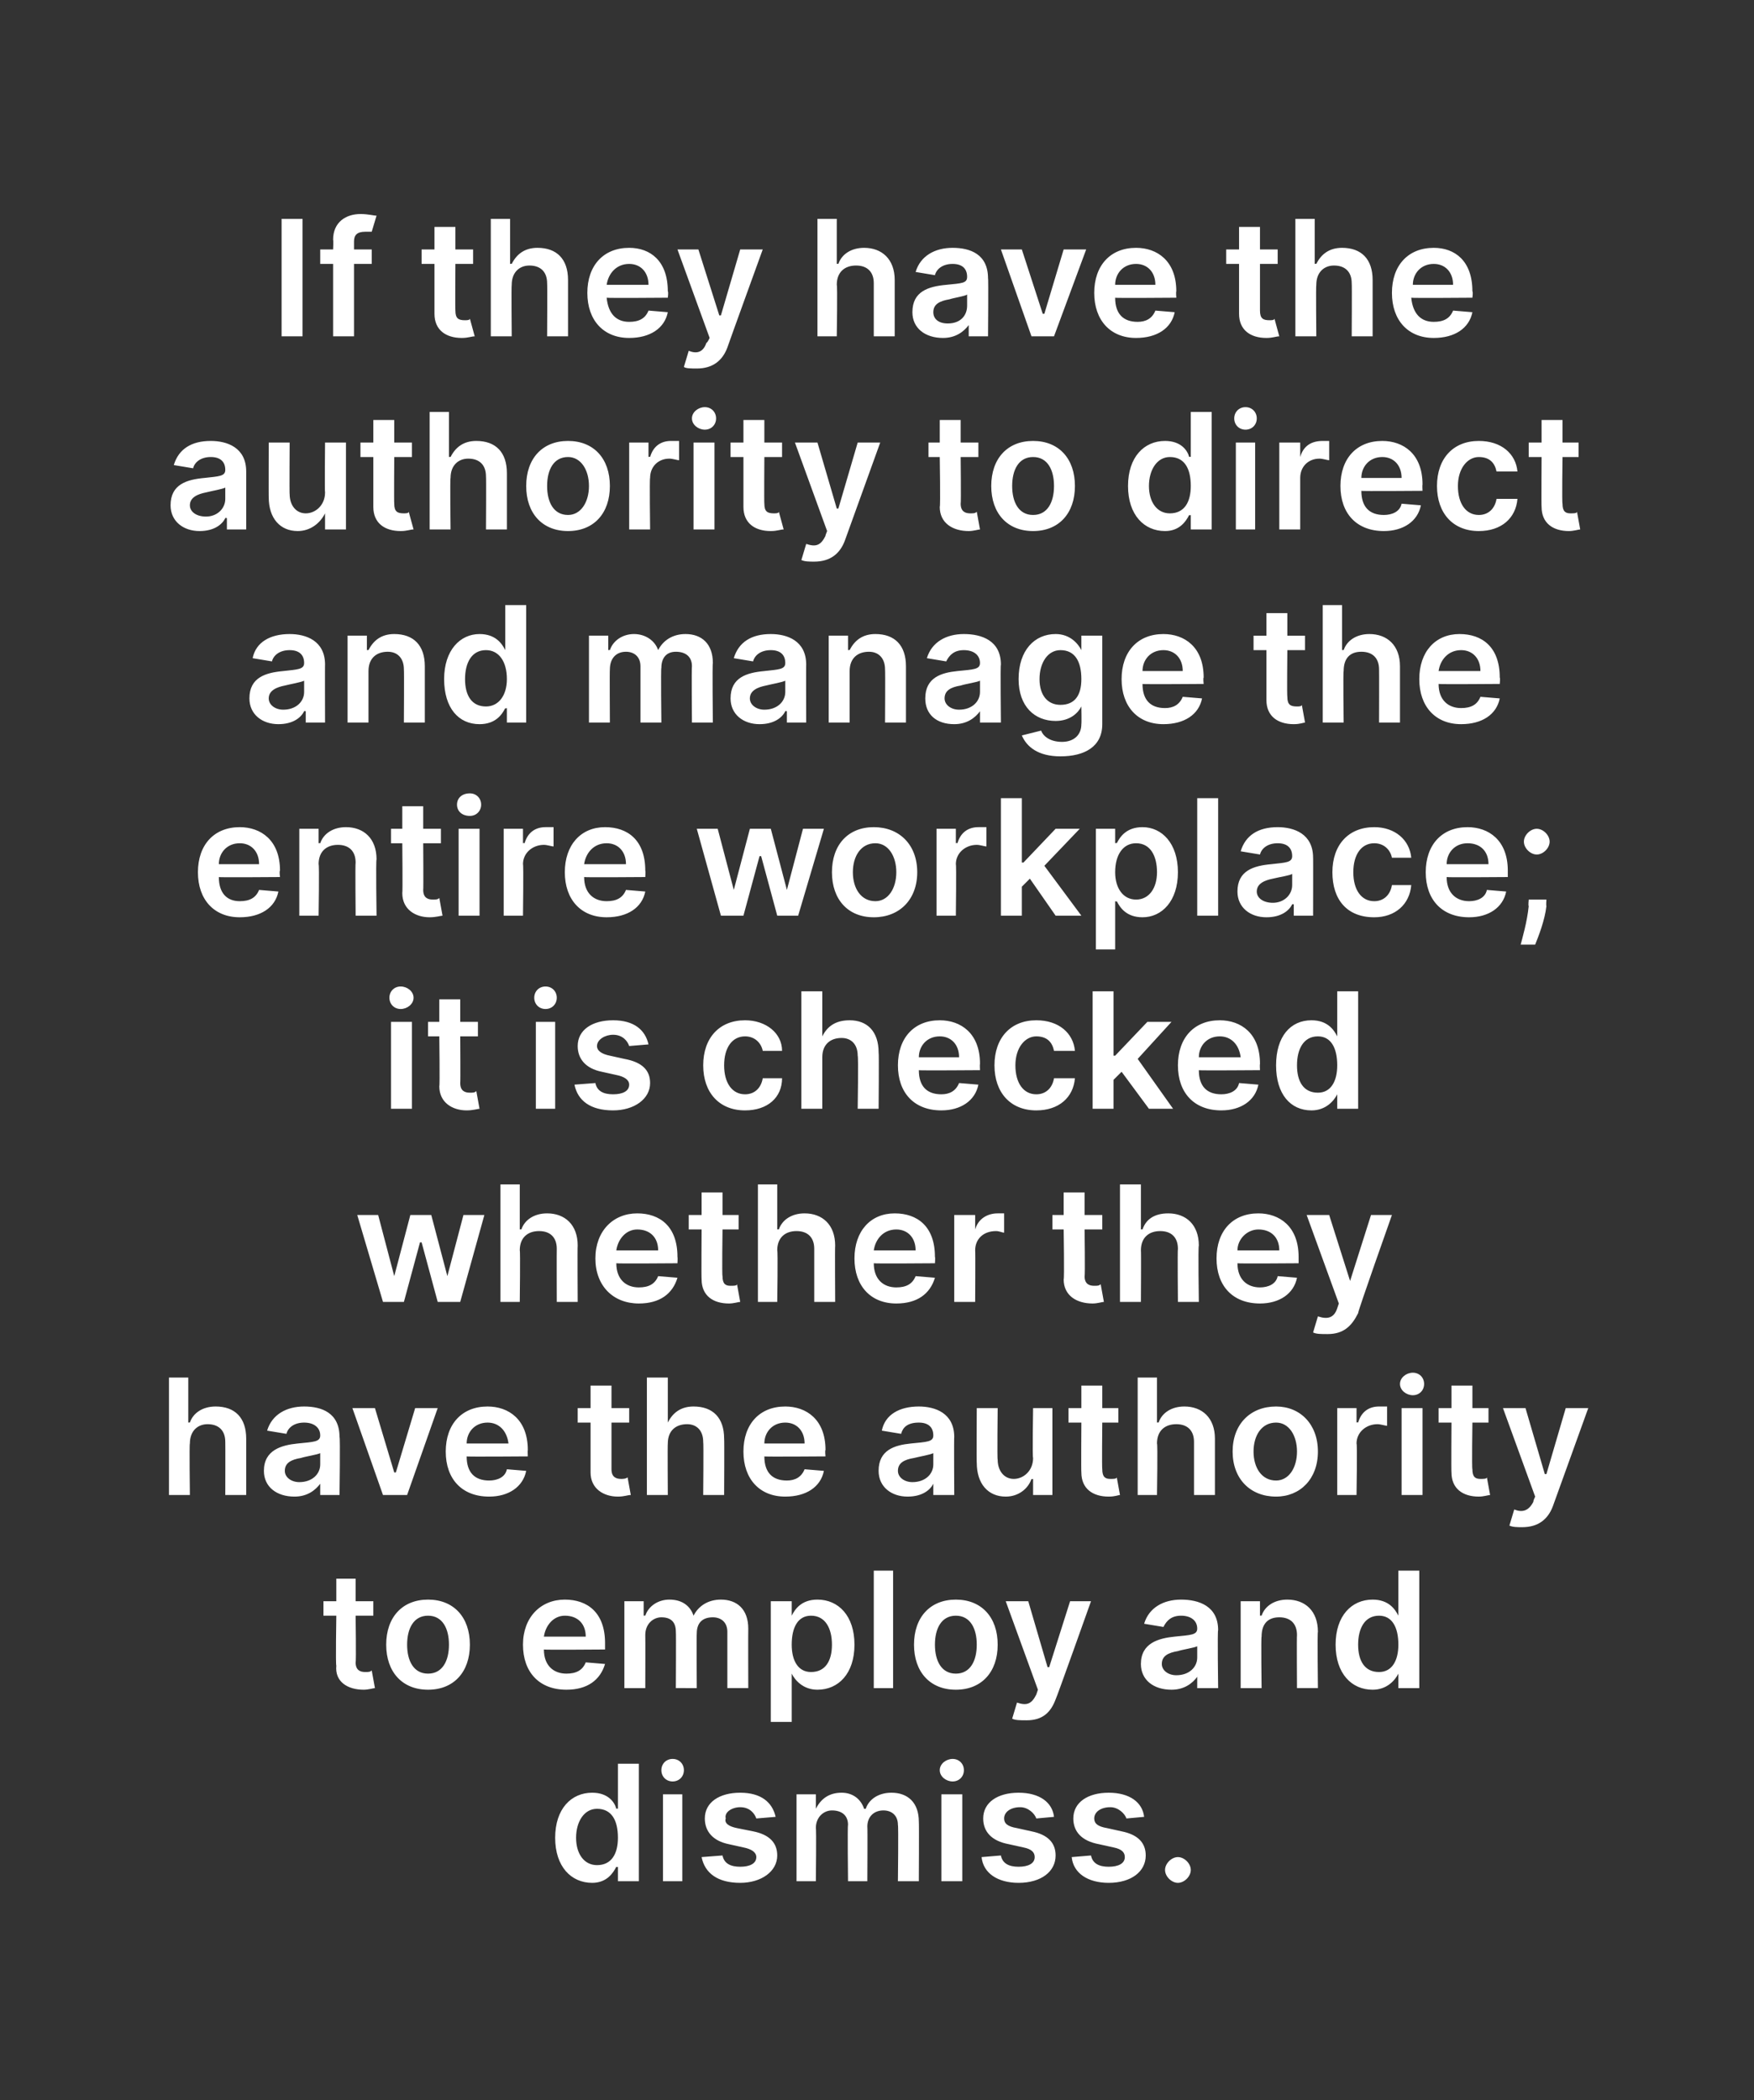
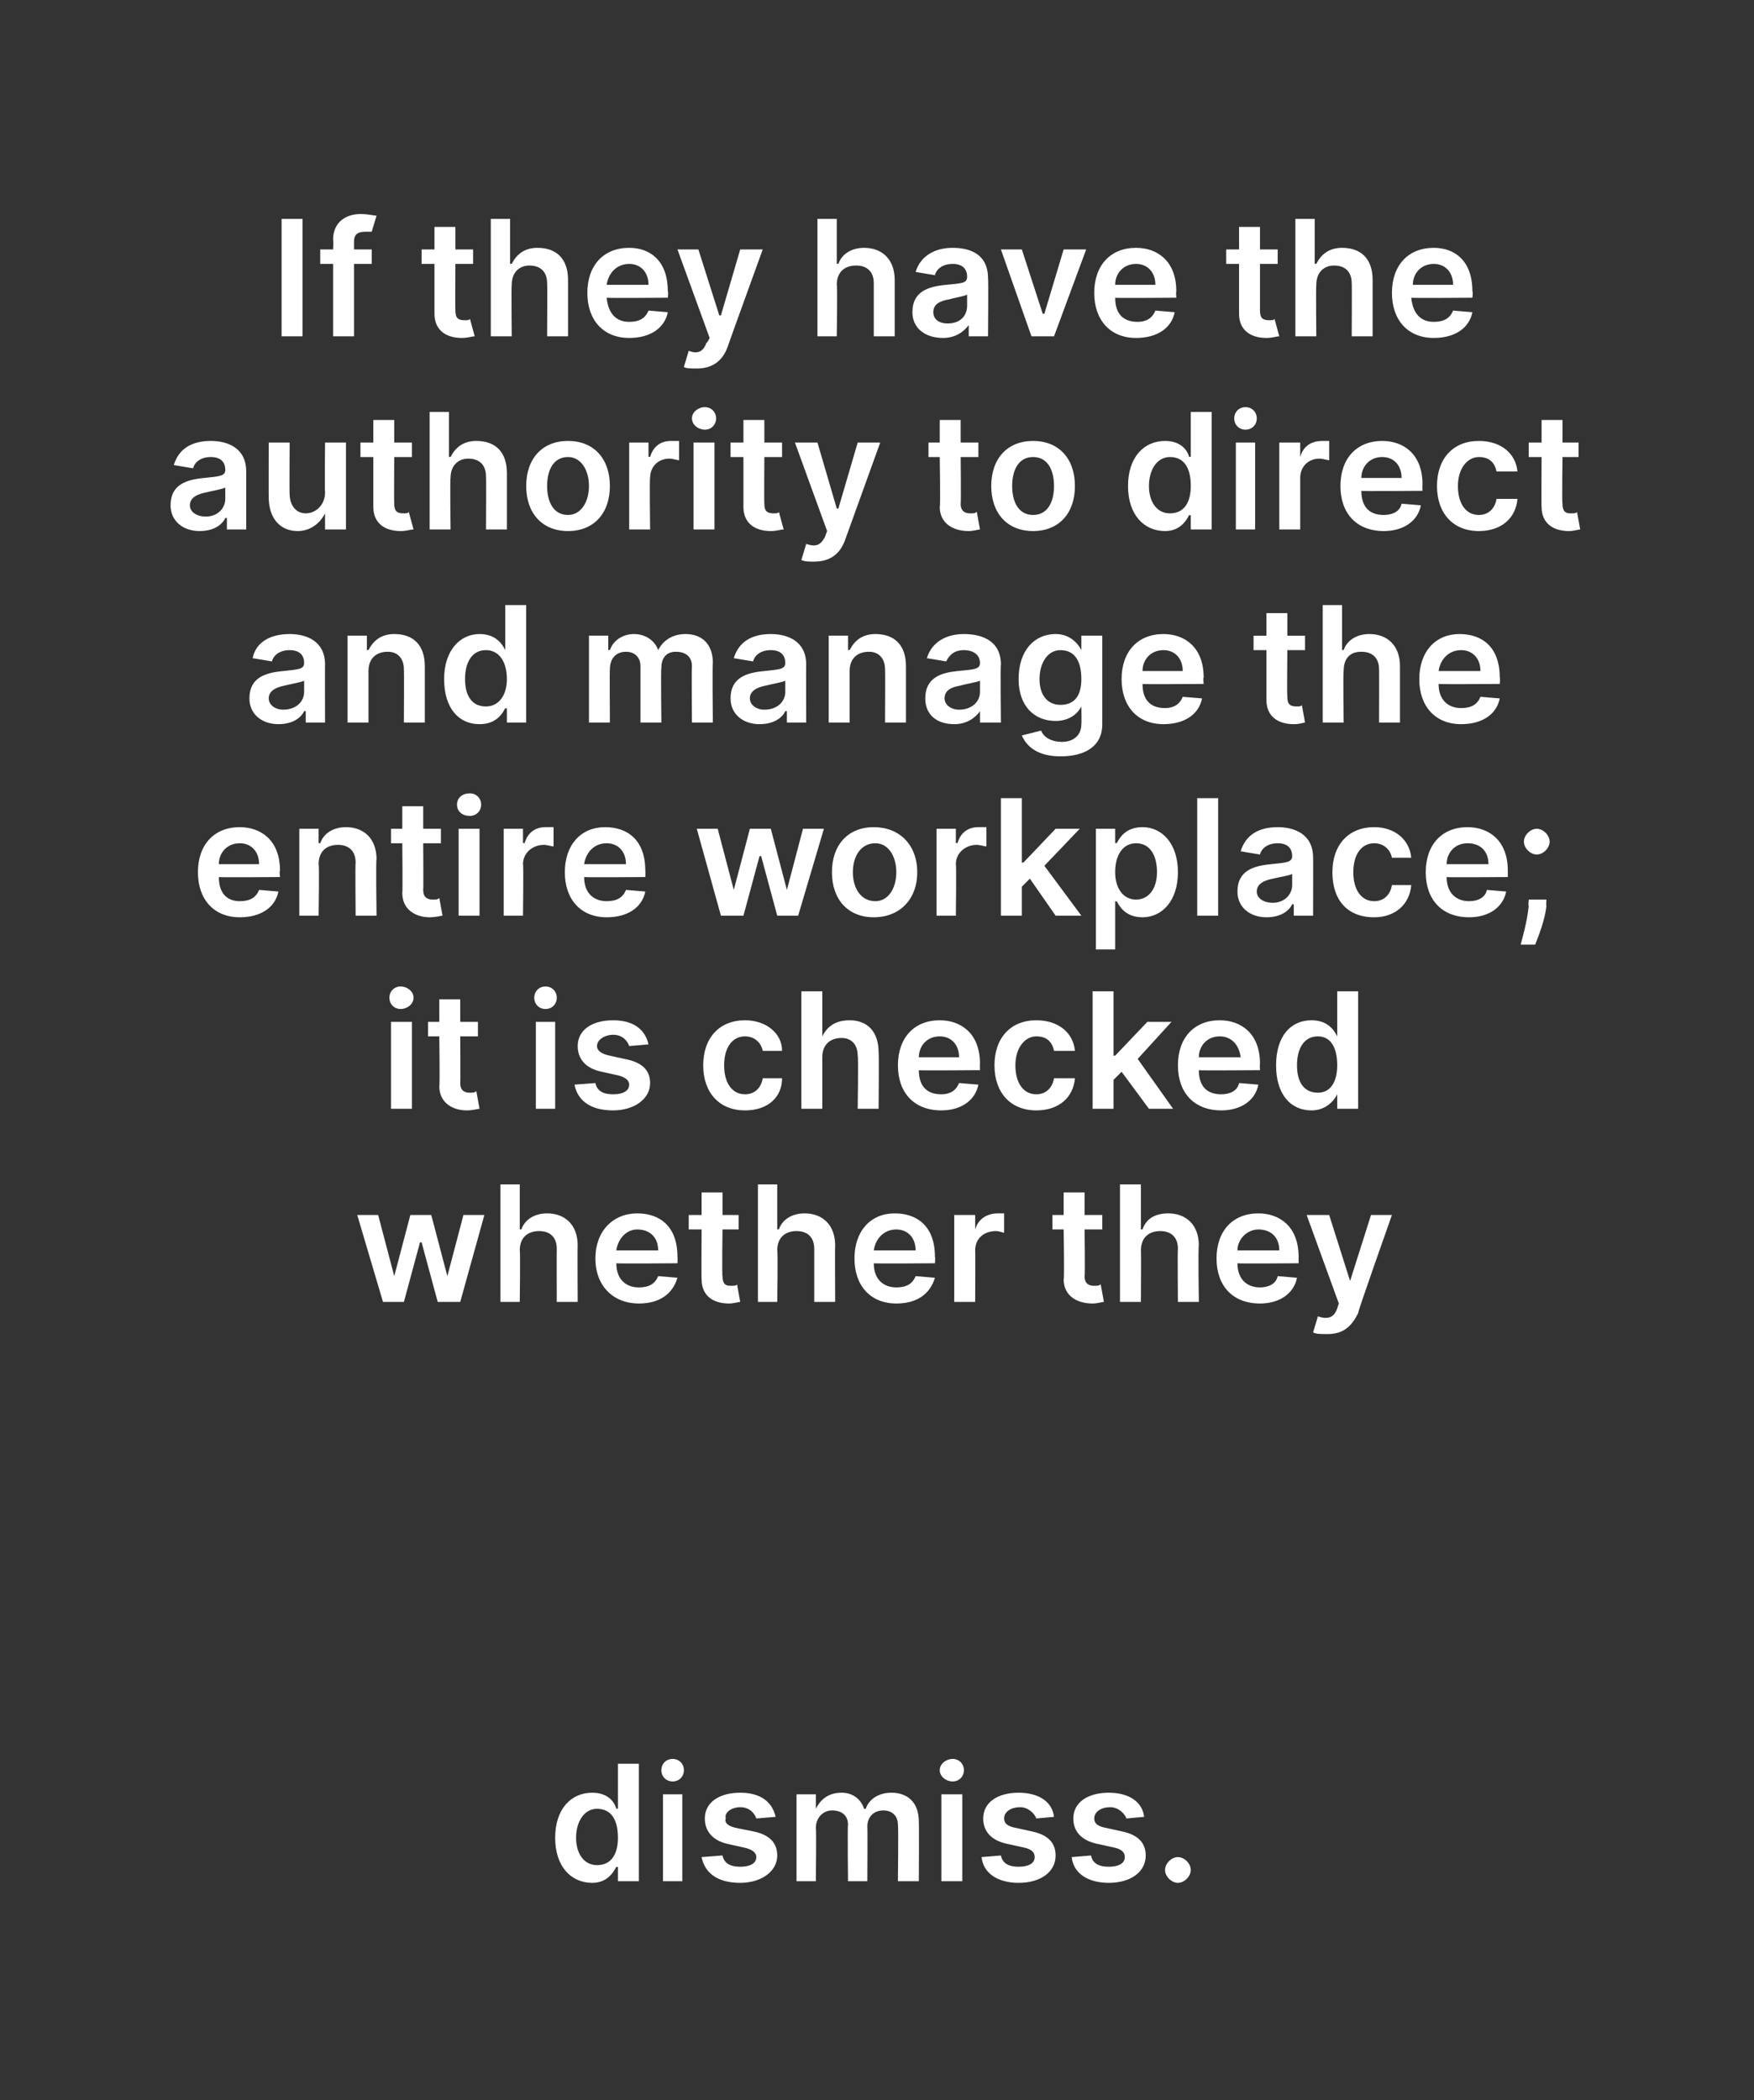
<svg xmlns="http://www.w3.org/2000/svg" version="1.1" width="109px" height="130.5px" viewBox="0 0 109 130.5">
  <rect x="0" y="0" width="109" height="130.5" fill="#333333" stroke="none" />
  <desc>If they have the authority to direct and manage the entire workplace; it is checked whether they have the authority t...</desc>
  <defs />
  <g id="Polygon142001">
    <path d="m34.5 114.2c0-1.8 1-2.8 2.3-2.8c1 0 1.4.6 1.5 1c.05-.04.1 0 .1 0v-2.8h1.3v7.3h-1.3v-.9s-.05.05-.1 0c-.2.4-.6 1-1.5 1c-1.3 0-2.3-1-2.3-2.8zm3.9 0c0-1.1-.4-1.8-1.3-1.8c-.8 0-1.3.8-1.3 1.8c0 1 .5 1.7 1.3 1.7c.9 0 1.3-.7 1.3-1.7zm2.8-2.7h1.2v5.4h-1.2v-5.4zm-.1-1.5c0-.4.3-.7.7-.7c.4 0 .7.3.7.7c0 .4-.3.7-.7.7c-.4 0-.7-.3-.7-.7zm5.9 3c-.1-.3-.4-.7-1-.7c-.5 0-1 .3-.9.7c-.1.3.2.5.7.6l1 .2c1 .2 1.5.7 1.5 1.5c0 1-1 1.7-2.3 1.7c-1.4 0-2.2-.6-2.4-1.6l1.3-.1c.1.5.5.7 1.1.7c.6 0 1-.2 1-.6c0-.3-.3-.5-.8-.6l-.9-.2c-1-.2-1.5-.8-1.5-1.6c0-1 .9-1.6 2.2-1.6c1.3 0 2 .6 2.2 1.5l-1.2.1zm2.5-1.5h1.2v.9s.05-.02 0 0c.3-.6.8-1 1.6-1c.7 0 1.2.4 1.4 1h.1c.2-.6.8-1 1.6-1c1 0 1.7.6 1.7 1.8c.02.05 0 3.7 0 3.7h-1.3s.04-3.45 0-3.5c0-.6-.4-.9-.9-.9c-.6 0-1 .4-1 1c.02.01 0 3.4 0 3.4h-1.2s-.04-3.51 0-3.5c0-.6-.4-.9-1-.9c-.5 0-1 .4-1 1.1c.04-.01 0 3.3 0 3.3h-1.2v-5.4zm9 0h1.3v5.4h-1.3v-5.4zm-.1-1.5c0-.4.4-.7.8-.7c.4 0 .7.3.7.7c0 .4-.3.7-.7.7c-.4 0-.8-.3-.8-.7zm6 3c-.1-.3-.5-.7-1-.7c-.6 0-1 .3-1 .7c0 .3.2.5.8.6l.9.2c1 .2 1.5.7 1.5 1.5c0 1-.9 1.7-2.3 1.7c-1.3 0-2.2-.6-2.3-1.6l1.2-.1c.1.5.5.7 1.1.7c.6 0 1-.2 1-.6c0-.3-.2-.5-.7-.6l-.9-.2c-1.1-.2-1.6-.8-1.6-1.6c0-1 .9-1.6 2.2-1.6c1.3 0 2.1.6 2.2 1.5l-1.1.1zm5.6 0c-.1-.3-.5-.7-1-.7c-.6 0-1 .3-1 .7c0 .3.2.5.8.6l.9.2c1 .2 1.5.7 1.5 1.5c0 1-.9 1.7-2.3 1.7c-1.3 0-2.2-.6-2.3-1.6l1.2-.1c.1.5.5.7 1.1.7c.6 0 1-.2 1-.6c0-.3-.2-.5-.7-.6l-.9-.2c-1.1-.2-1.6-.8-1.6-1.6c0-1 .9-1.6 2.2-1.6c1.3 0 2.1.6 2.2 1.5l-1.1.1zm2.4 3.2c0-.4.4-.8.8-.8c.4 0 .8.4.8.8c0 .4-.4.8-.8.8c-.4 0-.8-.4-.8-.8z" stroke="none" fill="#fff" />
  </g>
  <g id="Polygon142000">
-     <path d="m23.2 100.4h-1.1s.04 2.87 0 2.9c0 .5.3.6.6.6c.2 0 .3 0 .4-.1l.2 1.1c-.1 0-.4.1-.7.1c-1 0-1.8-.5-1.7-1.5c-.05-.02 0-3.1 0-3.1h-.8v-.9h.8v-1.4h1.2v1.4h1.1v.9zm.8 1.8c0-1.7 1-2.8 2.6-2.8c1.6 0 2.6 1.1 2.6 2.8c0 1.7-1 2.8-2.6 2.8c-1.6 0-2.6-1.1-2.6-2.8zm3.9 0c0-1-.4-1.8-1.3-1.8c-.9 0-1.3.8-1.3 1.8c0 1 .4 1.8 1.3 1.8c.9 0 1.3-.8 1.3-1.8zm4.6 0c0-1.7 1.1-2.8 2.6-2.8c1.4 0 2.5.8 2.5 2.7v.4s-3.79.03-3.8 0c0 1 .6 1.5 1.4 1.5c.6 0 1-.2 1.2-.7l1.2.1c-.3 1-1.1 1.6-2.4 1.6c-1.7 0-2.7-1.1-2.7-2.8zm3.9-.5c0-.8-.5-1.3-1.3-1.3c-.7 0-1.2.6-1.3 1.3h2.6zm2.4-2.2h1.2v.9s.11-.02.1 0c.2-.6.8-1 1.5-1c.8 0 1.3.4 1.5 1c.3-.6.9-1 1.7-1c1 0 1.7.6 1.7 1.8c-.01.05 0 3.7 0 3.7h-1.3v-3.5c0-.6-.4-.9-.9-.9c-.7 0-1 .4-1 1c-.02.01 0 3.4 0 3.4H42s.02-3.51 0-3.5c0-.6-.3-.9-.9-.9c-.5 0-1 .4-1 1.1c.01-.01 0 3.3 0 3.3h-1.3v-5.4zm9.1 0h1.3v.9s.04-.04 0 0c.2-.4.6-1 1.6-1c1.3 0 2.3 1 2.3 2.8c0 1.8-1 2.8-2.3 2.8c-.9 0-1.4-.6-1.6-1c.04.05 0 0 0 0v3h-1.3v-7.5zm2.5 4.4c.9 0 1.3-.7 1.3-1.7c0-1-.4-1.8-1.3-1.8c-.8 0-1.2.7-1.2 1.8c0 1 .4 1.7 1.2 1.7zm5.1 1h-1.2v-7.3h1.2v7.3zm1.3-2.7c0-1.7 1-2.8 2.6-2.8c1.6 0 2.6 1.1 2.6 2.8c0 1.7-1 2.8-2.6 2.8c-1.6 0-2.6-1.1-2.6-2.8zm3.9 0c0-1-.4-1.8-1.3-1.8c-.9 0-1.3.8-1.3 1.8c0 1 .4 1.8 1.3 1.8c.9 0 1.3-.8 1.3-1.8zm2.2 4.6l.3-1c.6.2.9.1 1.2-.5l.1-.3l-2-5.5h1.4l1.2 4.1h.1l1.3-4.1h1.3s-2.16 6.07-2.2 6.1c-.3.8-.8 1.3-1.8 1.3c-.4 0-.7 0-.9-.1zm8-3.4c0-1.3 1.1-1.6 2.1-1.7c1-.1 1.4-.1 1.4-.5c0-.5-.4-.8-1-.8c-.6 0-.9.3-1.1.7l-1.2-.2c.3-1 1.2-1.5 2.3-1.5c1.1 0 2.3.4 2.3 1.9c-.05-.04 0 3.6 0 3.6h-1.3v-.7s-.03-.04 0 0c-.3.4-.8.8-1.6.8c-1.1 0-1.9-.6-1.9-1.6zm3.5-.4v-.7c-.2.1-.9.2-1.2.3c-.6.1-1 .3-1 .8c0 .4.4.7.9.7c.8 0 1.3-.5 1.3-1.1zm4 1.9h-1.3v-5.4h1.2v.9s.07-.02.1 0c.2-.6.8-1 1.6-1c1.1 0 1.9.7 1.9 2c-.04.03 0 3.5 0 3.5h-1.3s-.02-3.27 0-3.3c0-.7-.4-1.1-1.1-1.1c-.7 0-1.1.4-1.1 1.2c-.04.01 0 3.2 0 3.2zm4.6-2.7c0-1.8 1-2.8 2.3-2.8c1 0 1.4.6 1.6 1c-.05-.04 0 0 0 0v-2.8h1.3v7.3h-1.3v-.9s-.05.05 0 0c-.2.4-.7 1-1.6 1c-1.3 0-2.3-1-2.3-2.8zm3.9 0c0-1.1-.4-1.8-1.2-1.8c-.9 0-1.3.8-1.3 1.8c0 1 .4 1.7 1.3 1.7c.8 0 1.2-.7 1.2-1.7z" stroke="none" fill="#fff" />
-   </g>
+     </g>
  <g id="Polygon141999">
-     <path d="m11.8 92.9h-1.3v-7.3h1.2v2.8s.1-.02.1 0c.2-.6.8-1 1.6-1c1.2 0 1.9.7 1.9 2v3.5H14s.01-3.27 0-3.3c0-.7-.4-1.1-1.1-1.1c-.6 0-1.1.4-1.1 1.2c-.04.01 0 3.2 0 3.2zm4.6-1.5c0-1.3 1.1-1.6 2.1-1.7c1-.1 1.4-.1 1.4-.5c0-.5-.4-.8-1-.8c-.6 0-1 .3-1.1.7l-1.2-.2c.3-1 1.2-1.5 2.3-1.5c1.1 0 2.2.4 2.2 1.9c.05-.04 0 3.6 0 3.6h-1.2v-.7s-.03-.04 0 0c-.3.4-.8.8-1.6.8c-1.1 0-1.9-.6-1.9-1.6zm3.5-.4v-.7c-.2.1-.9.2-1.2.3c-.6.1-1 .3-1 .8c0 .4.4.7.9.7c.8 0 1.3-.5 1.3-1.1zm5.4 1.9h-1.5l-1.9-5.4h1.4l1.2 4h.1l1.2-4h1.4l-1.9 5.4zm2.4-2.7c0-1.7 1-2.8 2.6-2.8c1.3 0 2.5.8 2.5 2.7c-.02.04 0 .4 0 .4c0 0-3.82.03-3.8 0c0 1 .5 1.5 1.4 1.5c.5 0 1-.2 1.1-.7l1.2.1c-.2 1-1.1 1.6-2.3 1.6c-1.7 0-2.7-1.1-2.7-2.8zm3.9-.5c-.1-.8-.6-1.3-1.3-1.3c-.8 0-1.3.6-1.3 1.3h2.6zm7.5-1.3H38v2.9c0 .5.3.6.6.6c.1 0 .3 0 .4-.1l.2 1.1c-.2 0-.4.1-.8.1c-.9 0-1.7-.5-1.7-1.5v-3.1h-.8v-.9h.8v-1.4h1.3v1.4h1.1v.9zm2.4 4.5h-1.3v-7.3h1.3v2.8s.02-.02 0 0c.3-.6.8-1 1.6-1c1.2 0 1.9.7 1.9 2c.02.03 0 3.5 0 3.5h-1.3s.03-3.27 0-3.3c0-.7-.4-1.1-1-1.1c-.7 0-1.2.4-1.2 1.2c-.02.01 0 3.2 0 3.2zm4.7-2.7c0-1.7 1-2.8 2.6-2.8c1.3 0 2.5.8 2.5 2.7c-.04.04 0 .4 0 .4c0 0-3.84.03-3.8 0c0 1 .5 1.5 1.4 1.5c.5 0 .9-.2 1.1-.7l1.2.1c-.2 1-1.1 1.6-2.4 1.6c-1.6 0-2.6-1.1-2.6-2.8zm3.8-.5c0-.8-.5-1.3-1.2-1.3c-.8 0-1.3.6-1.3 1.3h2.5zm4.6 1.7c0-1.3 1-1.6 2-1.7c1-.1 1.4-.1 1.4-.5c0-.5-.3-.8-.9-.8c-.7 0-1 .3-1.1.7l-1.2-.2c.2-1 1.1-1.5 2.3-1.5c1 0 2.2.4 2.2 1.9c-.02-.04 0 3.6 0 3.6H58v-.7s0-.04 0 0c-.2.4-.7.8-1.6.8c-1 0-1.8-.6-1.8-1.6zM58 91v-.7c-.2.1-.8.2-1.2.3c-.6.1-1 .3-1 .8c0 .4.4.7.9.7c.8 0 1.3-.5 1.3-1.1zm6.2-3.5h1.2v5.4h-1.2v-1s-.07.04-.1 0c-.2.6-.8 1.1-1.6 1.1c-1.1 0-1.8-.8-1.8-2.1c-.02.03 0-3.4 0-3.4h1.3s-.04 3.23 0 3.2c0 .7.4 1.2 1 1.2c.6 0 1.2-.5 1.2-1.3c-.05.01 0-3.1 0-3.1zm5.3.9h-1s-.03 2.87 0 2.9c0 .5.2.6.5.6c.2 0 .4 0 .4-.1l.2 1.1c-.1 0-.3.1-.7.1c-1 0-1.7-.5-1.7-1.5c-.02-.02 0-3.1 0-3.1h-.8v-.9h.8v-1.4h1.3v1.4h1v.9zm2.4 4.5h-1.2v-7.3h1.2v2.8s.08-.02.1 0c.2-.6.8-1 1.6-1c1.1 0 1.9.7 1.9 2v3.5h-1.3v-3.3c0-.7-.4-1.1-1.1-1.1c-.7 0-1.2.4-1.2 1.2c.05.01 0 3.2 0 3.2zm4.7-2.7c0-1.7 1.1-2.8 2.7-2.8c1.5 0 2.6 1.1 2.6 2.8c0 1.7-1.1 2.8-2.6 2.8c-1.6 0-2.7-1.1-2.7-2.8zm4 0c0-1-.5-1.8-1.3-1.8c-.9 0-1.4.8-1.4 1.8c0 1 .5 1.8 1.4 1.8c.8 0 1.3-.8 1.3-1.8zm2.5-2.7h1.2v.9s.06-.04.1 0c.2-.7.7-1 1.3-1h.5v1.2c-.1 0-.4-.1-.6-.1c-.7 0-1.3.5-1.3 1.2c.05 0 0 3.2 0 3.2h-1.2v-5.4zm4 0h1.3v5.4h-1.3v-5.4zM87 86c0-.4.4-.7.8-.7c.4 0 .7.3.7.7c0 .4-.3.7-.7.7c-.4 0-.8-.3-.8-.7zm5.5 2.4h-1s-.04 2.87 0 2.9c0 .5.2.6.5.6c.2 0 .4 0 .4-.1l.2 1.1c-.1 0-.4.1-.7.1c-1 0-1.7-.5-1.7-1.5c-.02-.02 0-3.1 0-3.1h-.8v-.9h.8v-1.4h1.3v1.4h1v.9zm1.3 6.4l.3-1c.5.2.9.1 1.2-.5c-.05.02.1-.3.1-.3l-2-5.5h1.4l1.2 4.1h.1l1.2-4.1h1.4l-2.2 6.1c-.3.8-.9 1.3-1.9 1.3c-.3 0-.6 0-.8-.1z" stroke="none" fill="#fff" />
-   </g>
+     </g>
  <g id="Polygon141998">
    <path d="m22.2 75.5h1.3l1 3.8l1-3.8h1.3l1 3.8l1-3.8h1.3l-1.5 5.4h-1.4l-1-3.7h-.1l-1 3.7h-1.3l-1.6-5.4zm10.1 5.4h-1.2v-7.3h1.2v2.8s.08-.02.1 0c.2-.6.8-1 1.6-1c1.1 0 1.9.7 1.9 2c-.02.03 0 3.5 0 3.5h-1.3s-.01-3.27 0-3.3c0-.7-.4-1.1-1.1-1.1c-.7 0-1.2.4-1.2 1.2c.04.01 0 3.2 0 3.2zm4.7-2.7c0-1.7 1.1-2.8 2.6-2.8c1.4 0 2.5.8 2.5 2.7c.02.04 0 .4 0 .4c0 0-3.78.03-3.8 0c0 1 .6 1.5 1.4 1.5c.6 0 1-.2 1.2-.7l1.2.1c-.3 1-1.1 1.6-2.4 1.6c-1.6 0-2.7-1.1-2.7-2.8zm3.9-.5c0-.8-.5-1.3-1.3-1.3c-.7 0-1.2.6-1.3 1.3h2.6zm5-1.3h-1s-.04 2.87 0 2.9c0 .5.2.6.5.6c.2 0 .4 0 .4-.1l.2 1.1c-.1 0-.4.1-.7.1c-1 0-1.7-.5-1.7-1.5c-.02-.02 0-3.1 0-3.1h-.8v-.9h.8v-1.4h1.3v1.4h1v.9zm2.4 4.5h-1.2v-7.3h1.2v2.8s.08-.02.1 0c.2-.6.8-1 1.6-1c1.1 0 1.9.7 1.9 2c-.02.03 0 3.5 0 3.5h-1.3v-3.3c0-.7-.4-1.1-1.1-1.1c-.7 0-1.2.4-1.2 1.2c.05.01 0 3.2 0 3.2zm4.8-2.7c0-1.7 1-2.8 2.5-2.8c1.4 0 2.5.8 2.5 2.7c.03.04 0 .4 0 .4c0 0-3.77.03-3.8 0c0 1 .6 1.5 1.4 1.5c.6 0 1-.2 1.2-.7l1.2.1c-.3 1-1.1 1.6-2.4 1.6c-1.6 0-2.6-1.1-2.6-2.8zm3.8-.5c0-.8-.5-1.3-1.2-1.3c-.8 0-1.3.6-1.4 1.3h2.6zm2.4-2.2h1.3v.9s.04-.04 0 0c.2-.7.8-1 1.4-1h.4v1.2c-.1 0-.3-.1-.5-.1c-.8 0-1.3.5-1.3 1.2c.02 0 0 3.2 0 3.2h-1.3v-5.4zm9.2.9h-1.1s.04 2.87 0 2.9c0 .5.3.6.6.6c.2 0 .3 0 .4-.1l.2 1.1c-.1 0-.4.1-.7.1c-1 0-1.8-.5-1.8-1.5c.05-.02 0-3.1 0-3.1h-.7v-.9h.7v-1.4h1.3v1.4h1.1v.9zm2.4 4.5h-1.3v-7.3h1.3v2.8s.05-.02.1 0c.2-.6.7-1 1.6-1c1.1 0 1.9.7 1.9 2c-.05.03 0 3.5 0 3.5h-1.3s-.03-3.27 0-3.3c0-.7-.4-1.1-1.1-1.1c-.7 0-1.2.4-1.2 1.2c.02.01 0 3.2 0 3.2zm4.7-2.7c0-1.7 1-2.8 2.6-2.8c1.3 0 2.5.8 2.5 2.7v.4s-3.8.03-3.8 0c0 1 .6 1.5 1.4 1.5c.5 0 1-.2 1.1-.7l1.2.1c-.2 1-1.1 1.6-2.3 1.6c-1.7 0-2.7-1.1-2.7-2.8zm3.9-.5c0-.8-.5-1.3-1.3-1.3c-.7 0-1.3.6-1.3 1.3h2.6zm2.1 5.1l.3-1c.6.2 1 .1 1.2-.5l.1-.3l-2-5.5h1.4l1.3 4.1l1.3-4.1h1.3s-2.15 6.07-2.1 6.1c-.4.8-.9 1.3-1.9 1.3c-.4 0-.7 0-.9-.1z" stroke="none" fill="#fff" />
  </g>
  <g id="Polygon141997">
    <path d="m24.3 63.5h1.3v5.4h-1.3v-5.4zm-.1-1.5c0-.4.3-.7.7-.7c.4 0 .8.3.8.7c0 .4-.4.7-.8.7c-.4 0-.7-.3-.7-.7zm5.5 2.4h-1.1s.02 2.87 0 2.9c0 .5.3.6.6.6c.2 0 .3 0 .4-.1l.2 1.1c-.1 0-.4.1-.8.1c-.9 0-1.7-.5-1.7-1.5c.04-.02 0-3.1 0-3.1h-.7v-.9h.7v-1.4h1.3v1.4h1.1v.9zm3.6-.9h1.2v5.4h-1.2v-5.4zm-.1-1.5c0-.4.3-.7.7-.7c.4 0 .7.3.7.7c0 .4-.3.7-.7.7c-.4 0-.7-.3-.7-.7zm5.9 3c-.1-.3-.4-.7-1-.7c-.5 0-1 .3-1 .7c0 .3.3.5.8.6l.9.2c1.1.2 1.6.7 1.6 1.5c0 1-1 1.7-2.3 1.7c-1.4 0-2.2-.6-2.4-1.6l1.3-.1c.1.5.5.7 1.1.7c.6 0 1-.2 1-.6c0-.3-.3-.5-.8-.6l-.9-.2c-1-.2-1.5-.8-1.5-1.6c0-1 .9-1.6 2.2-1.6c1.3 0 2 .6 2.2 1.5l-1.2.1zm4.6 1.2c0-1.7 1-2.8 2.6-2.8c1.3 0 2.3.8 2.3 1.9h-1.2c-.1-.5-.5-.9-1.1-.9c-.8 0-1.3.7-1.3 1.8c0 1.1.5 1.8 1.3 1.8c.6 0 1-.4 1.1-1h1.2c0 1.2-.9 2-2.3 2c-1.6 0-2.6-1.1-2.6-2.8zm7.4 2.7h-1.3v-7.3h1.3v2.8s.03-.02 0 0c.3-.6.8-1 1.7-1c1.1 0 1.8.7 1.8 2c.03.03 0 3.5 0 3.5h-1.3s.05-3.27 0-3.3c0-.7-.4-1.1-1-1.1c-.7 0-1.2.4-1.2 1.2v3.2zm4.7-2.7c0-1.7 1-2.8 2.6-2.8c1.3 0 2.5.8 2.5 2.7c-.02.04 0 .4 0 .4c0 0-3.82.03-3.8 0c0 1 .5 1.5 1.4 1.5c.5 0 .9-.2 1.1-.7l1.2.1c-.2 1-1.1 1.6-2.3 1.6c-1.7 0-2.7-1.1-2.7-2.8zm3.8-.5c0-.8-.5-1.3-1.2-1.3c-.8 0-1.3.6-1.3 1.3h2.5zm2.2.5c0-1.7 1-2.8 2.6-2.8c1.4 0 2.3.8 2.4 1.9h-1.3c-.1-.5-.4-.9-1.1-.9c-.7 0-1.3.7-1.3 1.8c0 1.1.5 1.8 1.3 1.8c.6 0 1-.4 1.1-1h1.3c-.1 1.2-1 2-2.4 2c-1.6 0-2.6-1.1-2.6-2.8zm6.1-4.6h1.3v4h.1l2-2.1h1.5l-2.1 2.3l2.2 3.1h-1.5l-1.7-2.3l-.5.5v1.8h-1.3v-7.3zm5.3 4.6c0-1.7 1-2.8 2.6-2.8c1.3 0 2.5.8 2.5 2.7c-.02.04 0 .4 0 .4c0 0-3.82.03-3.8 0c0 1 .5 1.5 1.4 1.5c.5 0 1-.2 1.1-.7l1.2.1c-.2 1-1.1 1.6-2.3 1.6c-1.7 0-2.7-1.1-2.7-2.8zm3.9-.5c-.1-.8-.6-1.3-1.3-1.3c-.8 0-1.3.6-1.3 1.3h2.6zm2.2.5c0-1.8.9-2.8 2.2-2.8c1 0 1.4.6 1.6 1c-.04-.04 0 0 0 0v-2.8h1.3v7.3h-1.3v-.9s-.04.05 0 0c-.2.4-.7 1-1.6 1c-1.3 0-2.2-1-2.2-2.8zm3.8 0c0-1.1-.4-1.8-1.2-1.8c-.9 0-1.3.8-1.3 1.8c0 1 .4 1.7 1.3 1.7c.8 0 1.2-.7 1.2-1.7z" stroke="none" fill="#fff" />
  </g>
  <g id="Polygon141996">
    <path d="m12.3 54.2c0-1.7 1-2.8 2.6-2.8c1.3 0 2.5.8 2.5 2.7c-.05.04 0 .4 0 .4c0 0-3.85.03-3.8 0c0 1 .5 1.5 1.3 1.5c.6 0 1-.2 1.2-.7l1.2.1c-.2 1-1.1 1.6-2.4 1.6c-1.6 0-2.6-1.1-2.6-2.8zm3.8-.5c0-.8-.5-1.3-1.2-1.3c-.8 0-1.3.6-1.3 1.3h2.5zm3.7 3.2h-1.2v-5.4h1.2v.9s.06-.02.1 0c.2-.6.8-1 1.6-1c1.1 0 1.9.7 1.9 2c-.05.03 0 3.5 0 3.5h-1.3s-.03-3.27 0-3.3c0-.7-.4-1.1-1.1-1.1c-.7 0-1.2.4-1.2 1.2c.05.01 0 3.2 0 3.2zm7.6-4.5h-1.1s.02 2.87 0 2.9c0 .5.3.6.6.6c.2 0 .3 0 .4-.1l.2 1.1c-.1 0-.4.1-.8.1c-.9 0-1.7-.5-1.7-1.5c.03-.02 0-3.1 0-3.1h-.7v-.9h.7v-1.4h1.3v1.4h1.1v.9zm1.1-.9h1.3v5.4h-1.3v-5.4zm-.1-1.5c0-.4.3-.7.8-.7c.4 0 .7.3.7.7c0 .4-.3.7-.7.7c-.5 0-.8-.3-.8-.7zm2.9 1.5h1.2v.9s.06-.04.1 0c.2-.7.7-1 1.3-1h.5v1.2c-.1 0-.4-.1-.6-.1c-.7 0-1.3.5-1.3 1.2c.04 0 0 3.2 0 3.2h-1.2v-5.4zm3.8 2.7c0-1.7 1-2.8 2.5-2.8c1.4 0 2.5.8 2.5 2.7c.03.04 0 .4 0 .4c0 0-3.77.03-3.8 0c0 1 .6 1.5 1.4 1.5c.6 0 1-.2 1.2-.7l1.2.1c-.2 1-1.1 1.6-2.4 1.6c-1.6 0-2.6-1.1-2.6-2.8zm3.8-.5c0-.8-.5-1.3-1.2-1.3c-.8 0-1.3.6-1.4 1.3h2.6zm4.4-2.2h1.3l1 3.8l1-3.8h1.3l1 3.8l1-3.8h1.3l-1.6 5.4h-1.3l-1-3.7h-.1l-1 3.7h-1.4l-1.5-5.4zm8.4 2.7c0-1.7 1-2.8 2.6-2.8c1.6 0 2.7 1.1 2.7 2.8c0 1.7-1.1 2.8-2.7 2.8c-1.6 0-2.6-1.1-2.6-2.8zm4 0c0-1-.5-1.8-1.3-1.8c-.9 0-1.4.8-1.4 1.8c0 1 .5 1.8 1.4 1.8c.8 0 1.3-.8 1.3-1.8zm2.5-2.7h1.2v.9s.06-.04.1 0c.2-.7.7-1 1.3-1h.5v1.2c-.1 0-.4-.1-.6-.1c-.7 0-1.3.5-1.3 1.2c.04 0 0 3.2 0 3.2h-1.2v-5.4zm4-1.9h1.3v4h.1l2-2.1h1.5l-2.2 2.3l2.3 3.1h-1.6L64 54.6l-.5.5v1.8h-1.3v-7.3zm5.9 1.9h1.2v.9s.1-.04.1 0c.2-.4.6-1 1.6-1c1.2 0 2.2 1 2.2 2.8c0 1.8-1 2.8-2.2 2.8c-1 0-1.4-.6-1.6-1c0 .05-.1 0-.1 0v3h-1.2v-7.5zm2.5 4.4c.8 0 1.3-.7 1.3-1.7c0-1-.4-1.8-1.3-1.8c-.8 0-1.3.7-1.3 1.8c0 1 .5 1.7 1.3 1.7zm5.1 1h-1.3v-7.3h1.3v7.3zm1.2-1.5c0-1.3 1-1.6 2.1-1.7c.9-.1 1.3-.1 1.3-.5c0-.5-.3-.8-.9-.8c-.6 0-1 .3-1.1.7l-1.2-.2c.3-1 1.1-1.5 2.3-1.5c1 0 2.2.4 2.2 1.9c.01-.04 0 3.6 0 3.6h-1.2v-.7s-.07-.04-.1 0c-.2.4-.7.8-1.6.8c-1 0-1.8-.6-1.8-1.6zm3.4-.4v-.7c-.1.1-.8.2-1.2.3c-.5.1-1 .3-1 .8c0 .4.4.7 1 .7c.7 0 1.2-.5 1.2-1.1zm2.5-.8c0-1.7 1-2.8 2.6-2.8c1.3 0 2.2.8 2.3 1.9h-1.2c-.1-.5-.5-.9-1.1-.9c-.8 0-1.3.7-1.3 1.8c0 1.1.5 1.8 1.3 1.8c.6 0 1-.4 1.1-1h1.2c-.1 1.2-1 2-2.3 2c-1.7 0-2.6-1.1-2.6-2.8zm5.8 0c0-1.7 1-2.8 2.6-2.8c1.3 0 2.5.8 2.5 2.7v.4s-3.81.03-3.8 0c0 1 .6 1.5 1.4 1.5c.5 0 1-.2 1.1-.7l1.2.1c-.2 1-1.1 1.6-2.3 1.6c-1.7 0-2.7-1.1-2.7-2.8zm3.9-.5c0-.8-.5-1.3-1.3-1.3c-.8 0-1.3.6-1.3 1.3h2.6zm3.6 2.6c-.1.9-.5 1.9-.7 2.4h-.9c.1-.4.4-1.4.5-2.4c-.04.01 0-.4 0-.4h1.1s-.03.4 0 .4zm-1.4-4c0-.4.4-.8.8-.8c.4 0 .8.4.8.8c0 .4-.4.8-.8.8c-.4 0-.8-.4-.8-.8z" stroke="none" fill="#fff" />
  </g>
  <g id="Polygon141995">
    <path d="m15.5 43.4c0-1.3 1-1.6 2.1-1.7c.9-.1 1.3-.1 1.3-.5c0-.5-.3-.8-.9-.8c-.6 0-1 .3-1.1.7l-1.2-.2c.2-1 1.1-1.5 2.3-1.5c1 0 2.2.4 2.2 1.9c-.01-.04 0 3.6 0 3.6H19v-.7s-.09-.04-.1 0c-.2.4-.7.8-1.6.8c-1 0-1.8-.6-1.8-1.6zm3.4-.4v-.7c-.2.1-.8.2-1.2.3c-.5.1-1 .3-1 .8c0 .4.4.7.9.7c.8 0 1.3-.5 1.3-1.1zm4 1.9h-1.3v-5.4h1.2v.9s.11-.02.1 0c.3-.6.8-1 1.6-1c1.2 0 1.9.7 1.9 2v3.5h-1.3s.02-3.27 0-3.3c0-.7-.4-1.1-1-1.1c-.7 0-1.2.4-1.2 1.2v3.2zm4.7-2.7c0-1.8 1-2.8 2.2-2.8c1 0 1.4.6 1.6 1c-.01-.04 0 0 0 0v-2.8h1.3v7.3h-1.2v-.9s-.11.05-.1 0c-.2.4-.6 1-1.6 1c-1.3 0-2.2-1-2.2-2.8zm3.9 0c0-1.1-.5-1.8-1.3-1.8c-.9 0-1.3.8-1.3 1.8c0 1 .4 1.7 1.3 1.7c.8 0 1.3-.7 1.3-1.7zm5.1-2.7h1.2v.9s.08-.02.1 0c.2-.6.8-1 1.5-1c.7 0 1.3.4 1.5 1c.3-.6.9-1 1.7-1c1 0 1.7.6 1.7 1.8c-.04.05 0 3.7 0 3.7H43s-.03-3.45 0-3.5c0-.6-.4-.9-1-.9c-.6 0-.9.4-.9 1c-.04.01 0 3.4 0 3.4h-1.3v-3.5c0-.6-.4-.9-.9-.9c-.6 0-1 .4-1 1.1c-.02-.01 0 3.3 0 3.3h-1.3v-5.4zm8.8 3.9c0-1.3 1-1.6 2.1-1.7c.9-.1 1.3-.1 1.3-.5c0-.5-.3-.8-.9-.8c-.6 0-1 .3-1.1.7l-1.2-.2c.3-1 1.1-1.5 2.3-1.5c1 0 2.2.4 2.2 1.9c-.01-.04 0 3.6 0 3.6h-1.2v-.7s-.08-.04-.1 0c-.2.4-.7.8-1.6.8c-1 0-1.8-.6-1.8-1.6zm3.4-.4v-.7c-.2.1-.8.2-1.2.3c-.5.1-1 .3-1 .8c0 .4.4.7.9.7c.8 0 1.3-.5 1.3-1.1zm4 1.9h-1.3v-5.4h1.2v.9s.11-.02.1 0c.3-.6.8-1 1.6-1c1.2 0 1.9.7 1.9 2v3.5H55s.02-3.27 0-3.3c0-.7-.4-1.1-1-1.1c-.7 0-1.2.4-1.2 1.2v3.2zm4.7-1.5c0-1.3 1-1.6 2-1.7c1-.1 1.4-.1 1.4-.5c0-.5-.4-.8-1-.8c-.6 0-.9.3-1.1.7l-1.2-.2c.3-1 1.2-1.5 2.3-1.5c1.1 0 2.3.4 2.3 1.9c-.04-.04 0 3.6 0 3.6h-1.3v-.7s-.02-.04 0 0c-.3.4-.8.8-1.6.8c-1.1 0-1.8-.6-1.8-1.6zm3.4-.4v-.7c-.2.1-.9.2-1.2.3c-.6.1-1 .3-1 .8c0 .4.4.7.9.7c.8 0 1.3-.5 1.3-1.1zm2.6 2.7l1.2-.3c.1.3.5.7 1.3.7c.7 0 1.2-.4 1.2-1.1c.02-.04 0-1.1 0-1.1c0 0-.05.03 0 0c-.2.4-.7.9-1.6.9c-1.3 0-2.3-.9-2.3-2.6c0-1.8 1-2.8 2.3-2.8c.9 0 1.4.6 1.6 1c-.05-.04 0 0 0 0v-.9h1.3v5.5c0 1.4-1.1 2-2.6 2c-1.4 0-2.1-.6-2.4-1.3zm3.7-3.5c0-1.1-.4-1.8-1.3-1.8c-.8 0-1.3.8-1.3 1.8c0 1 .5 1.6 1.3 1.6c.9 0 1.3-.6 1.3-1.6zm2.5 0c0-1.7 1-2.8 2.6-2.8c1.3 0 2.5.8 2.5 2.7c-.04.04 0 .4 0 .4c0 0-3.84.03-3.8 0c0 1 .5 1.5 1.4 1.5c.5 0 .9-.2 1.1-.7l1.2.1c-.2 1-1.1 1.6-2.4 1.6c-1.6 0-2.6-1.1-2.6-2.8zm3.8-.5c0-.8-.5-1.3-1.2-1.3c-.8 0-1.3.6-1.3 1.3h2.5zm7.6-1.3H80s-.03 2.87 0 2.9c0 .5.2.6.6.6c.1 0 .3 0 .3-.1l.2 1.1c-.1 0-.3.1-.7.1c-1 0-1.7-.5-1.7-1.5v-3.1h-.8v-.9h.8v-1.4h1.3v1.4h1.1v.9zm2.4 4.5h-1.3v-7.3h1.2v2.8s.09-.02.1 0c.2-.6.8-1 1.6-1c1.1 0 1.9.7 1.9 2v3.5h-1.3s.01-3.27 0-3.3c0-.7-.4-1.1-1.1-1.1c-.7 0-1.1.4-1.1 1.2c-.04.01 0 3.2 0 3.2zm4.7-2.7c0-1.7 1-2.8 2.5-2.8c1.4 0 2.5.8 2.5 2.7c.04.04 0 .4 0 .4c0 0-3.76.03-3.8 0c0 1 .6 1.5 1.4 1.5c.6 0 1-.2 1.2-.7l1.2.1c-.2 1-1.1 1.6-2.4 1.6c-1.6 0-2.6-1.1-2.6-2.8zm3.8-.5c0-.8-.5-1.3-1.2-1.3c-.8 0-1.3.6-1.4 1.3h2.6z" stroke="none" fill="#fff" />
  </g>
  <g id="Polygon141994">
    <path d="m10.6 31.4c0-1.3 1-1.6 2.1-1.7c.9-.1 1.3-.1 1.3-.5c0-.5-.3-.8-.9-.8c-.6 0-1 .3-1.1.7l-1.2-.2c.3-1 1.1-1.5 2.3-1.5c1 0 2.2.4 2.2 1.9v3.6h-1.2v-.7s-.08-.04-.1 0c-.2.4-.7.8-1.6.8c-1 0-1.8-.6-1.8-1.6zM14 31v-.7c-.2.1-.8.2-1.2.3c-.5.1-1 .3-1 .8c0 .4.4.7 1 .7c.7 0 1.2-.5 1.2-1.1zm6.2-3.5h1.3v5.4h-1.3v-1s-.05.04 0 0c-.3.6-.9 1.1-1.7 1.1c-1.1 0-1.8-.8-1.8-2.1c-.01.03 0-3.4 0-3.4h1.3s-.02 3.23 0 3.2c0 .7.4 1.2 1 1.2c.6 0 1.2-.5 1.2-1.3c-.03.01 0-3.1 0-3.1zm5.4.9h-1.1s-.02 2.87 0 2.9c0 .5.2.6.6.6c.1 0 .3 0 .3-.1l.3 1.1c-.2 0-.4.1-.8.1c-1 0-1.7-.5-1.7-1.5v-3.1h-.8v-.9h.8v-1.4h1.3v1.4h1.1v.9zm2.4 4.5h-1.3v-7.3h1.2v2.8s.1-.02.1 0c.3-.6.8-1 1.6-1c1.2 0 1.9.7 1.9 2v3.5h-1.3s.02-3.27 0-3.3c0-.7-.4-1.1-1.1-1.1c-.6 0-1.1.4-1.1 1.2c-.04.01 0 3.2 0 3.2zm4.7-2.7c0-1.7 1-2.8 2.6-2.8c1.6 0 2.6 1.1 2.6 2.8c0 1.7-1 2.8-2.6 2.8c-1.6 0-2.6-1.1-2.6-2.8zm3.9 0c0-1-.5-1.8-1.3-1.8c-.9 0-1.3.8-1.3 1.8c0 1 .4 1.8 1.3 1.8c.8 0 1.3-.8 1.3-1.8zm2.5-2.7h1.2v.9s.08-.04.1 0c.2-.7.7-1 1.3-1h.5v1.2c-.1 0-.4-.1-.6-.1c-.7 0-1.2.5-1.2 1.2c-.04 0 0 3.2 0 3.2h-1.3v-5.4zm4 0h1.3v5.4h-1.3v-5.4zM43 26c0-.4.4-.7.8-.7c.4 0 .7.3.7.7c0 .4-.3.7-.7.7c-.4 0-.8-.3-.8-.7zm5.6 2.4h-1.1s-.02 2.87 0 2.9c0 .5.2.6.6.6c.1 0 .3 0 .3-.1l.3 1.1c-.2 0-.4.1-.8.1c-1 0-1.7-.5-1.7-1.5v-3.1h-.8v-.9h.8v-1.4h1.3v1.4h1.1v.9zm1.2 6.4l.3-1c.6.2.9.1 1.2-.5c-.03.02.1-.3.1-.3l-2-5.5h1.4l1.2 4.1h.1l1.2-4.1h1.4l-2.2 6.1c-.3.8-.9 1.3-1.9 1.3c-.3 0-.6 0-.8-.1zm11-6.4h-1.1s.03 2.87 0 2.9c0 .5.3.6.6.6c.2 0 .3 0 .4-.1l.2 1.1c-.1 0-.4.1-.7.1c-1 0-1.8-.5-1.8-1.5c.05-.02 0-3.1 0-3.1h-.7v-.9h.7v-1.4h1.3v1.4h1.1v.9zm.8 1.8c0-1.7 1-2.8 2.6-2.8c1.6 0 2.6 1.1 2.6 2.8c0 1.7-1 2.8-2.6 2.8c-1.6 0-2.6-1.1-2.6-2.8zm3.9 0c0-1-.4-1.8-1.3-1.8c-.9 0-1.3.8-1.3 1.8c0 1 .4 1.8 1.3 1.8c.9 0 1.3-.8 1.3-1.8zm4.6 0c0-1.8 1-2.8 2.3-2.8c1 0 1.4.6 1.5 1c.05-.04.1 0 .1 0v-2.8h1.3v7.3H74v-.9s-.05.05-.1 0c-.2.4-.6 1-1.5 1c-1.3 0-2.3-1-2.3-2.8zm3.9 0c0-1.1-.4-1.8-1.3-1.8c-.8 0-1.3.8-1.3 1.8c0 1 .5 1.7 1.3 1.7c.9 0 1.3-.7 1.3-1.7zm2.8-2.7h1.2v5.4h-1.2v-5.4zm-.1-1.5c0-.4.3-.7.7-.7c.4 0 .7.3.7.7c0 .4-.3.7-.7.7c-.4 0-.7-.3-.7-.7zm2.8 1.5h1.3v.9s.01-.04 0 0c.2-.7.7-1 1.4-1h.4v1.2c-.1 0-.4-.1-.6-.1c-.7 0-1.2.5-1.2 1.2v3.2h-1.3v-5.4zm3.8 2.7c0-1.7 1-2.8 2.6-2.8c1.3 0 2.5.8 2.5 2.7c-.02.04 0 .4 0 .4c0 0-3.82.03-3.8 0c0 1 .5 1.5 1.4 1.5c.5 0 1-.2 1.1-.7l1.2.1c-.2 1-1.1 1.6-2.3 1.6c-1.7 0-2.7-1.1-2.7-2.8zm3.8-.5c0-.8-.5-1.3-1.2-1.3c-.8 0-1.3.6-1.3 1.3h2.5zm2.2.5c0-1.7 1-2.8 2.6-2.8c1.4 0 2.3.8 2.4 1.9H93c-.1-.5-.4-.9-1.1-.9c-.7 0-1.3.7-1.3 1.8c0 1.1.5 1.8 1.3 1.8c.6 0 1-.4 1.1-1h1.3c-.1 1.2-1 2-2.4 2c-1.6 0-2.6-1.1-2.6-2.8zm8.8-1.8h-1s-.04 2.87 0 2.9c0 .5.2.6.5.6c.2 0 .4 0 .4-.1l.2 1.1c-.1 0-.4.1-.7.1c-1 0-1.7-.5-1.7-1.5c-.02-.02 0-3.1 0-3.1h-.8v-.9h.8v-1.4h1.3v1.4h1v.9z" stroke="none" fill="#fff" />
  </g>
  <g id="Polygon141993">
    <path d="m18.8 20.9h-1.3v-7.3h1.3v7.3zm4.3-4.5H22v4.5h-1.3v-4.5h-.8v-.9h.8s.03-.56 0-.6c0-1.1.8-1.6 1.7-1.6c.5 0 .8.1 1 .1l-.3 1h-.4c-.5 0-.7.2-.7.6v.5h1.1v.9zm6.3 0h-1.1s-.02 2.87 0 2.9c0 .5.2.6.6.6c.1 0 .3 0 .3-.1l.3 1.1c-.2 0-.4.1-.8.1c-1 0-1.7-.5-1.7-1.5v-3.1h-.8v-.9h.8v-1.4h1.3v1.4h1.1v.9zm2.4 4.5h-1.3v-7.3h1.2v2.8s.1-.02.1 0c.3-.6.8-1 1.6-1c1.2 0 1.9.7 1.9 2v3.5H34s.02-3.27 0-3.3c0-.7-.4-1.1-1.1-1.1c-.6 0-1.1.4-1.1 1.2c-.03.01 0 3.2 0 3.2zm4.7-2.7c0-1.7 1-2.8 2.6-2.8c1.3 0 2.4.8 2.4 2.7c.05.04 0 .4 0 .4c0 0-3.75.03-3.8 0c.1 1 .6 1.5 1.4 1.5c.6 0 1-.2 1.2-.7l1.2.1c-.2 1-1.1 1.6-2.4 1.6c-1.6 0-2.6-1.1-2.6-2.8zm3.8-.5c0-.8-.5-1.3-1.2-1.3c-.8 0-1.3.6-1.4 1.3h2.6zm2.2 5.1l.3-1c.5.2.9.1 1.1-.5c.05.02.2-.3.2-.3l-2-5.5h1.3l1.3 4.1h.1l1.2-4.1h1.4s-2.2 6.07-2.2 6.1c-.3.8-.9 1.3-1.9 1.3c-.3 0-.7 0-.8-.1zm9.5-1.9h-1.2v-7.3h1.2v2.8s.08-.02.1 0c.2-.6.8-1 1.6-1c1.1 0 1.9.7 1.9 2v3.5h-1.3v-3.3c0-.7-.4-1.1-1.1-1.1c-.7 0-1.2.4-1.2 1.2c.05.01 0 3.2 0 3.2zm4.7-1.5c0-1.3 1-1.6 2.1-1.7c1-.1 1.3-.1 1.3-.5c0-.5-.3-.8-.9-.8c-.6 0-1 .3-1.1.7l-1.2-.2c.3-1 1.2-1.5 2.3-1.5c1.1 0 2.2.4 2.2 1.9c.03-.04 0 3.6 0 3.6h-1.2v-.7s-.05-.04 0 0c-.3.4-.8.8-1.6.8c-1.1 0-1.9-.6-1.9-1.6zm3.4-.4v-.7c-.1.1-.8.2-1.1.3c-.6.1-1 .3-1 .8c0 .4.3.7.9.7c.8 0 1.2-.5 1.2-1.1zm5.4 1.9h-1.4l-1.9-5.4h1.3l1.3 4h.1l1.2-4h1.4l-2 5.4zm2.5-2.7c0-1.7 1-2.8 2.6-2.8c1.3 0 2.5.8 2.5 2.7c-.03.04 0 .4 0 .4c0 0-3.83.03-3.8 0c0 1 .5 1.5 1.4 1.5c.5 0 .9-.2 1.1-.7l1.2.1c-.2 1-1.1 1.6-2.4 1.6c-1.6 0-2.6-1.1-2.6-2.8zm3.8-.5c0-.8-.5-1.3-1.2-1.3c-.8 0-1.3.6-1.3 1.3h2.5zm7.6-1.3h-1.1v2.9c0 .5.2.6.6.6c.1 0 .3 0 .3-.1l.3 1.1c-.2 0-.4.1-.8.1c-1 0-1.7-.5-1.7-1.5v-3.1h-.8v-.9h.8v-1.4h1.3v1.4h1.1v.9zm2.4 4.5h-1.3v-7.3h1.2v2.8s.1-.02.1 0c.3-.6.8-1 1.6-1c1.2 0 1.9.7 1.9 2v3.5H84s.02-3.27 0-3.3c0-.7-.4-1.1-1.1-1.1c-.6 0-1.1.4-1.1 1.2c-.03.01 0 3.2 0 3.2zm4.7-2.7c0-1.7 1-2.8 2.6-2.8c1.3 0 2.4.8 2.4 2.7c.05.04 0 .4 0 .4c0 0-3.75.03-3.8 0c.1 1 .6 1.5 1.4 1.5c.6 0 1-.2 1.2-.7l1.2.1c-.2 1-1.1 1.6-2.4 1.6c-1.6 0-2.6-1.1-2.6-2.8zm3.8-.5c0-.8-.5-1.3-1.2-1.3c-.8 0-1.3.6-1.3 1.3h2.5z" stroke="none" fill="#fff" />
  </g>
</svg>